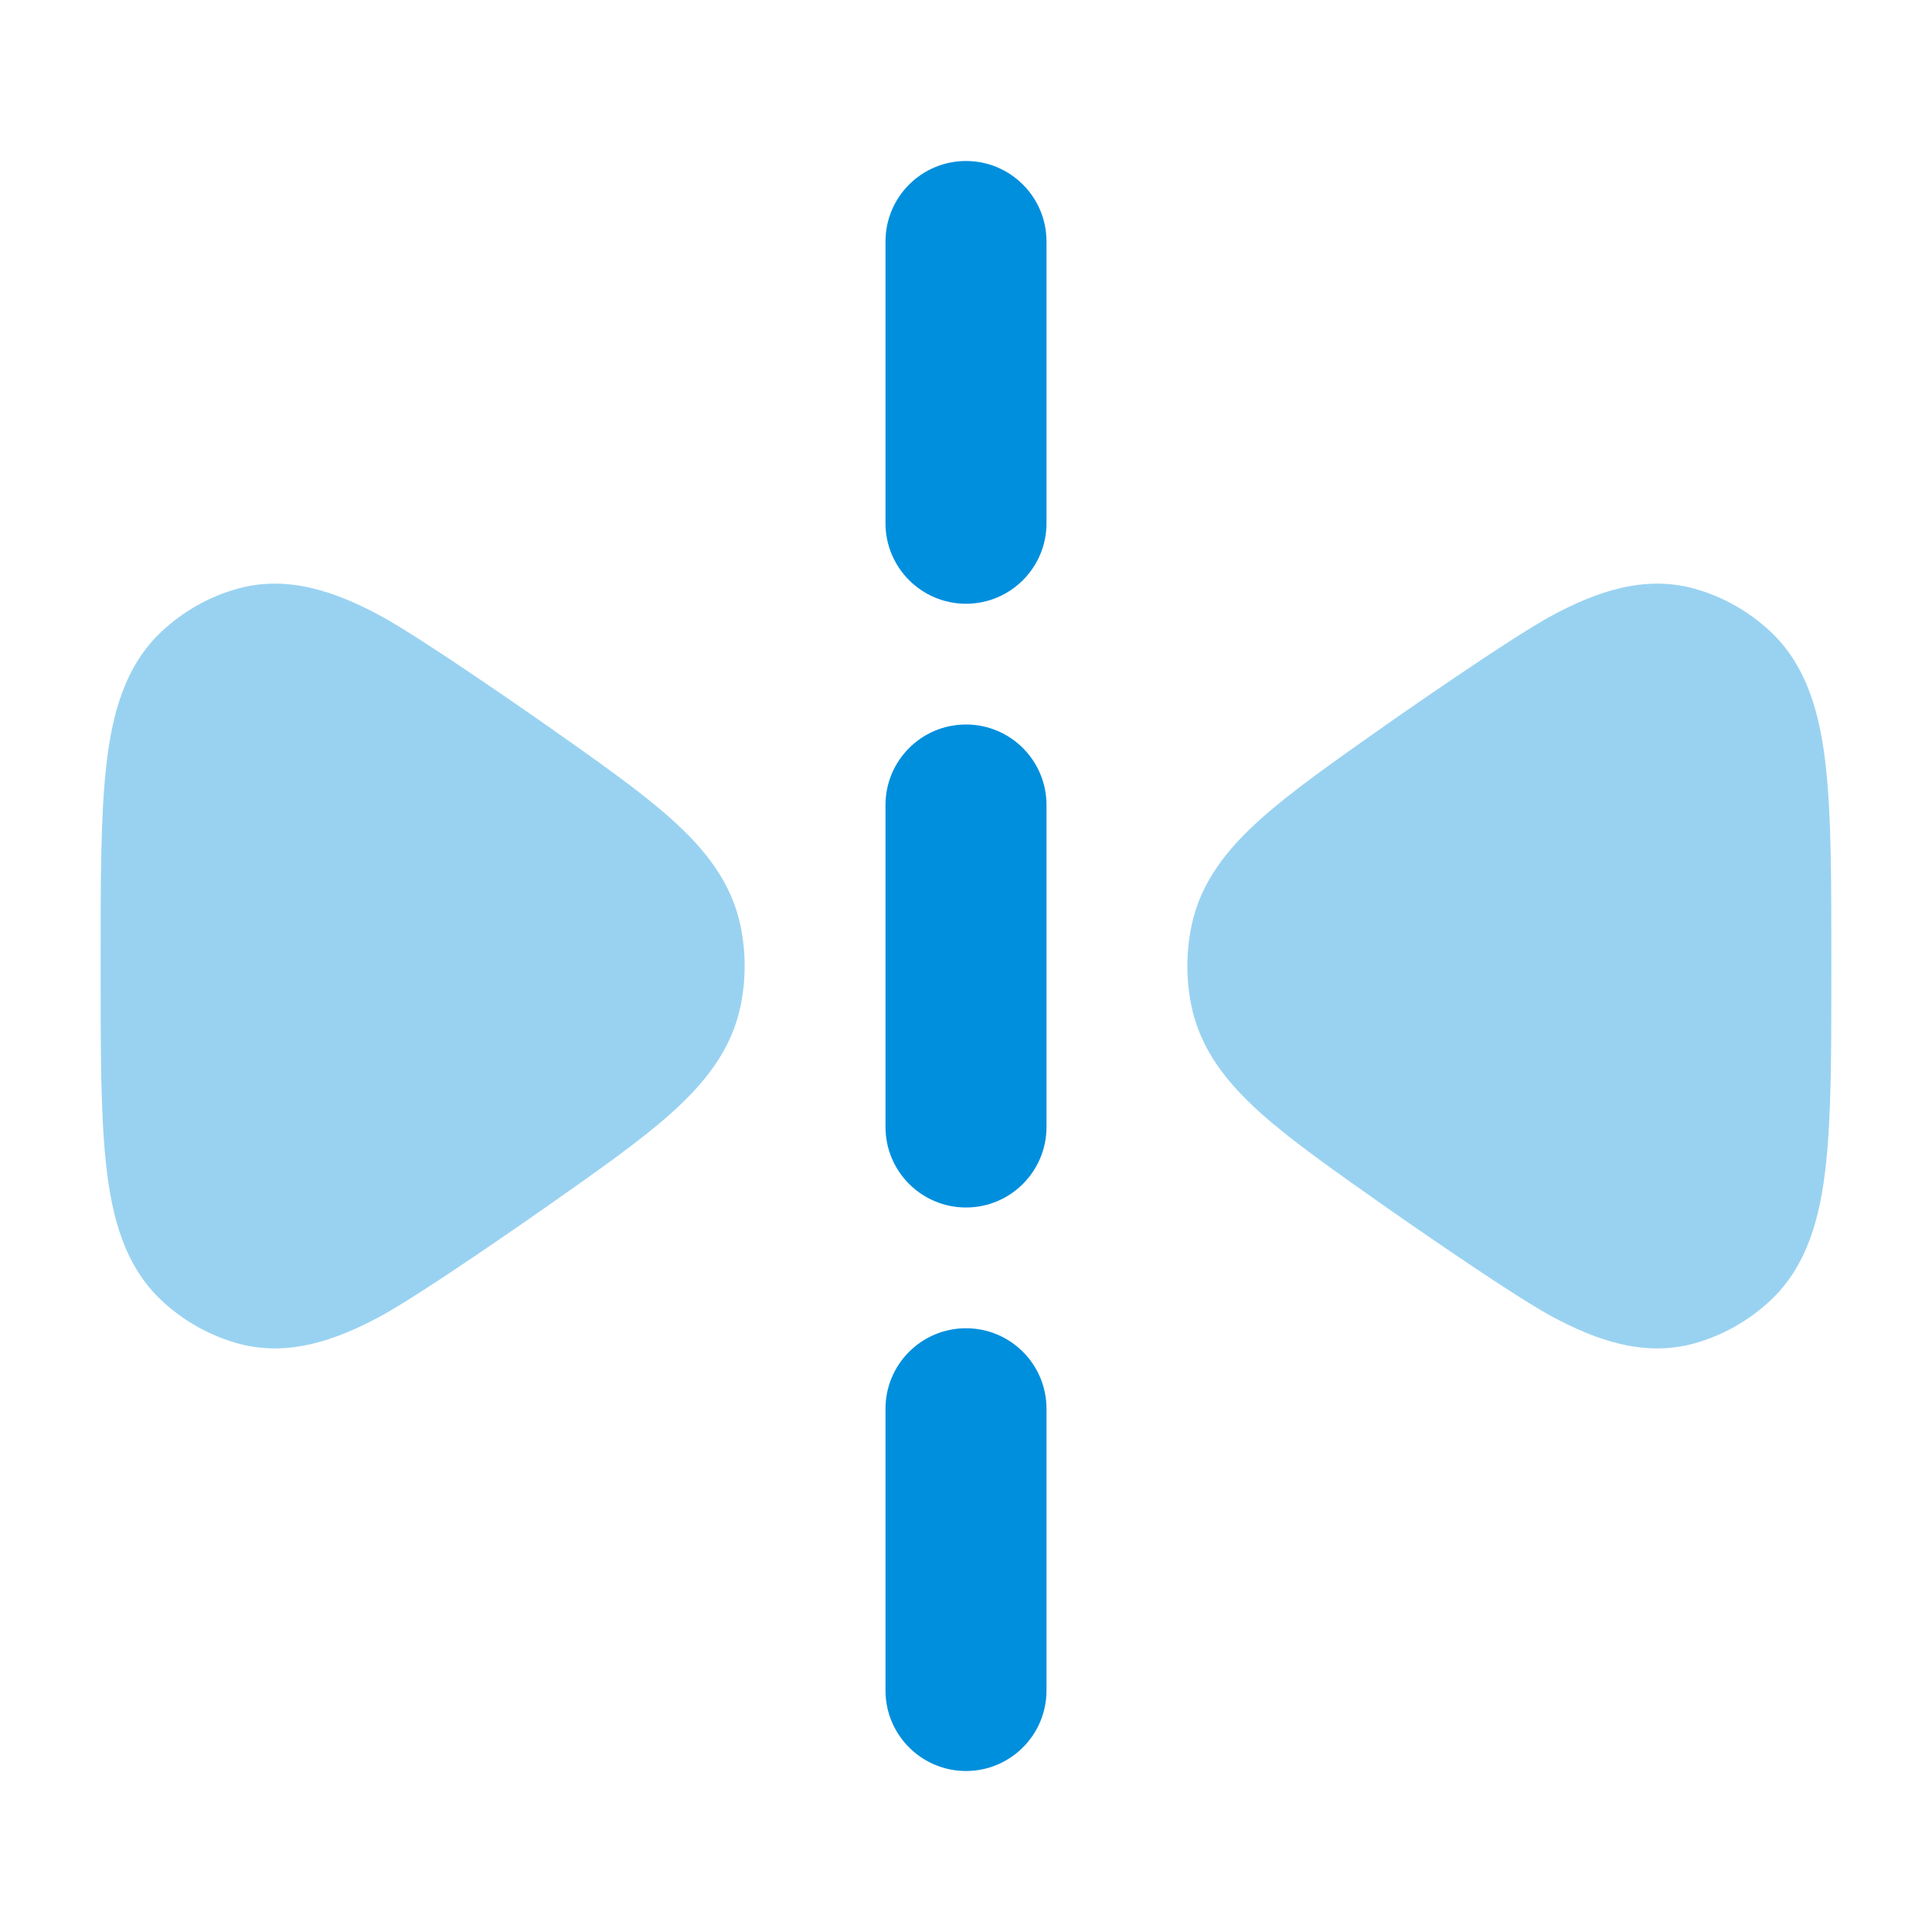
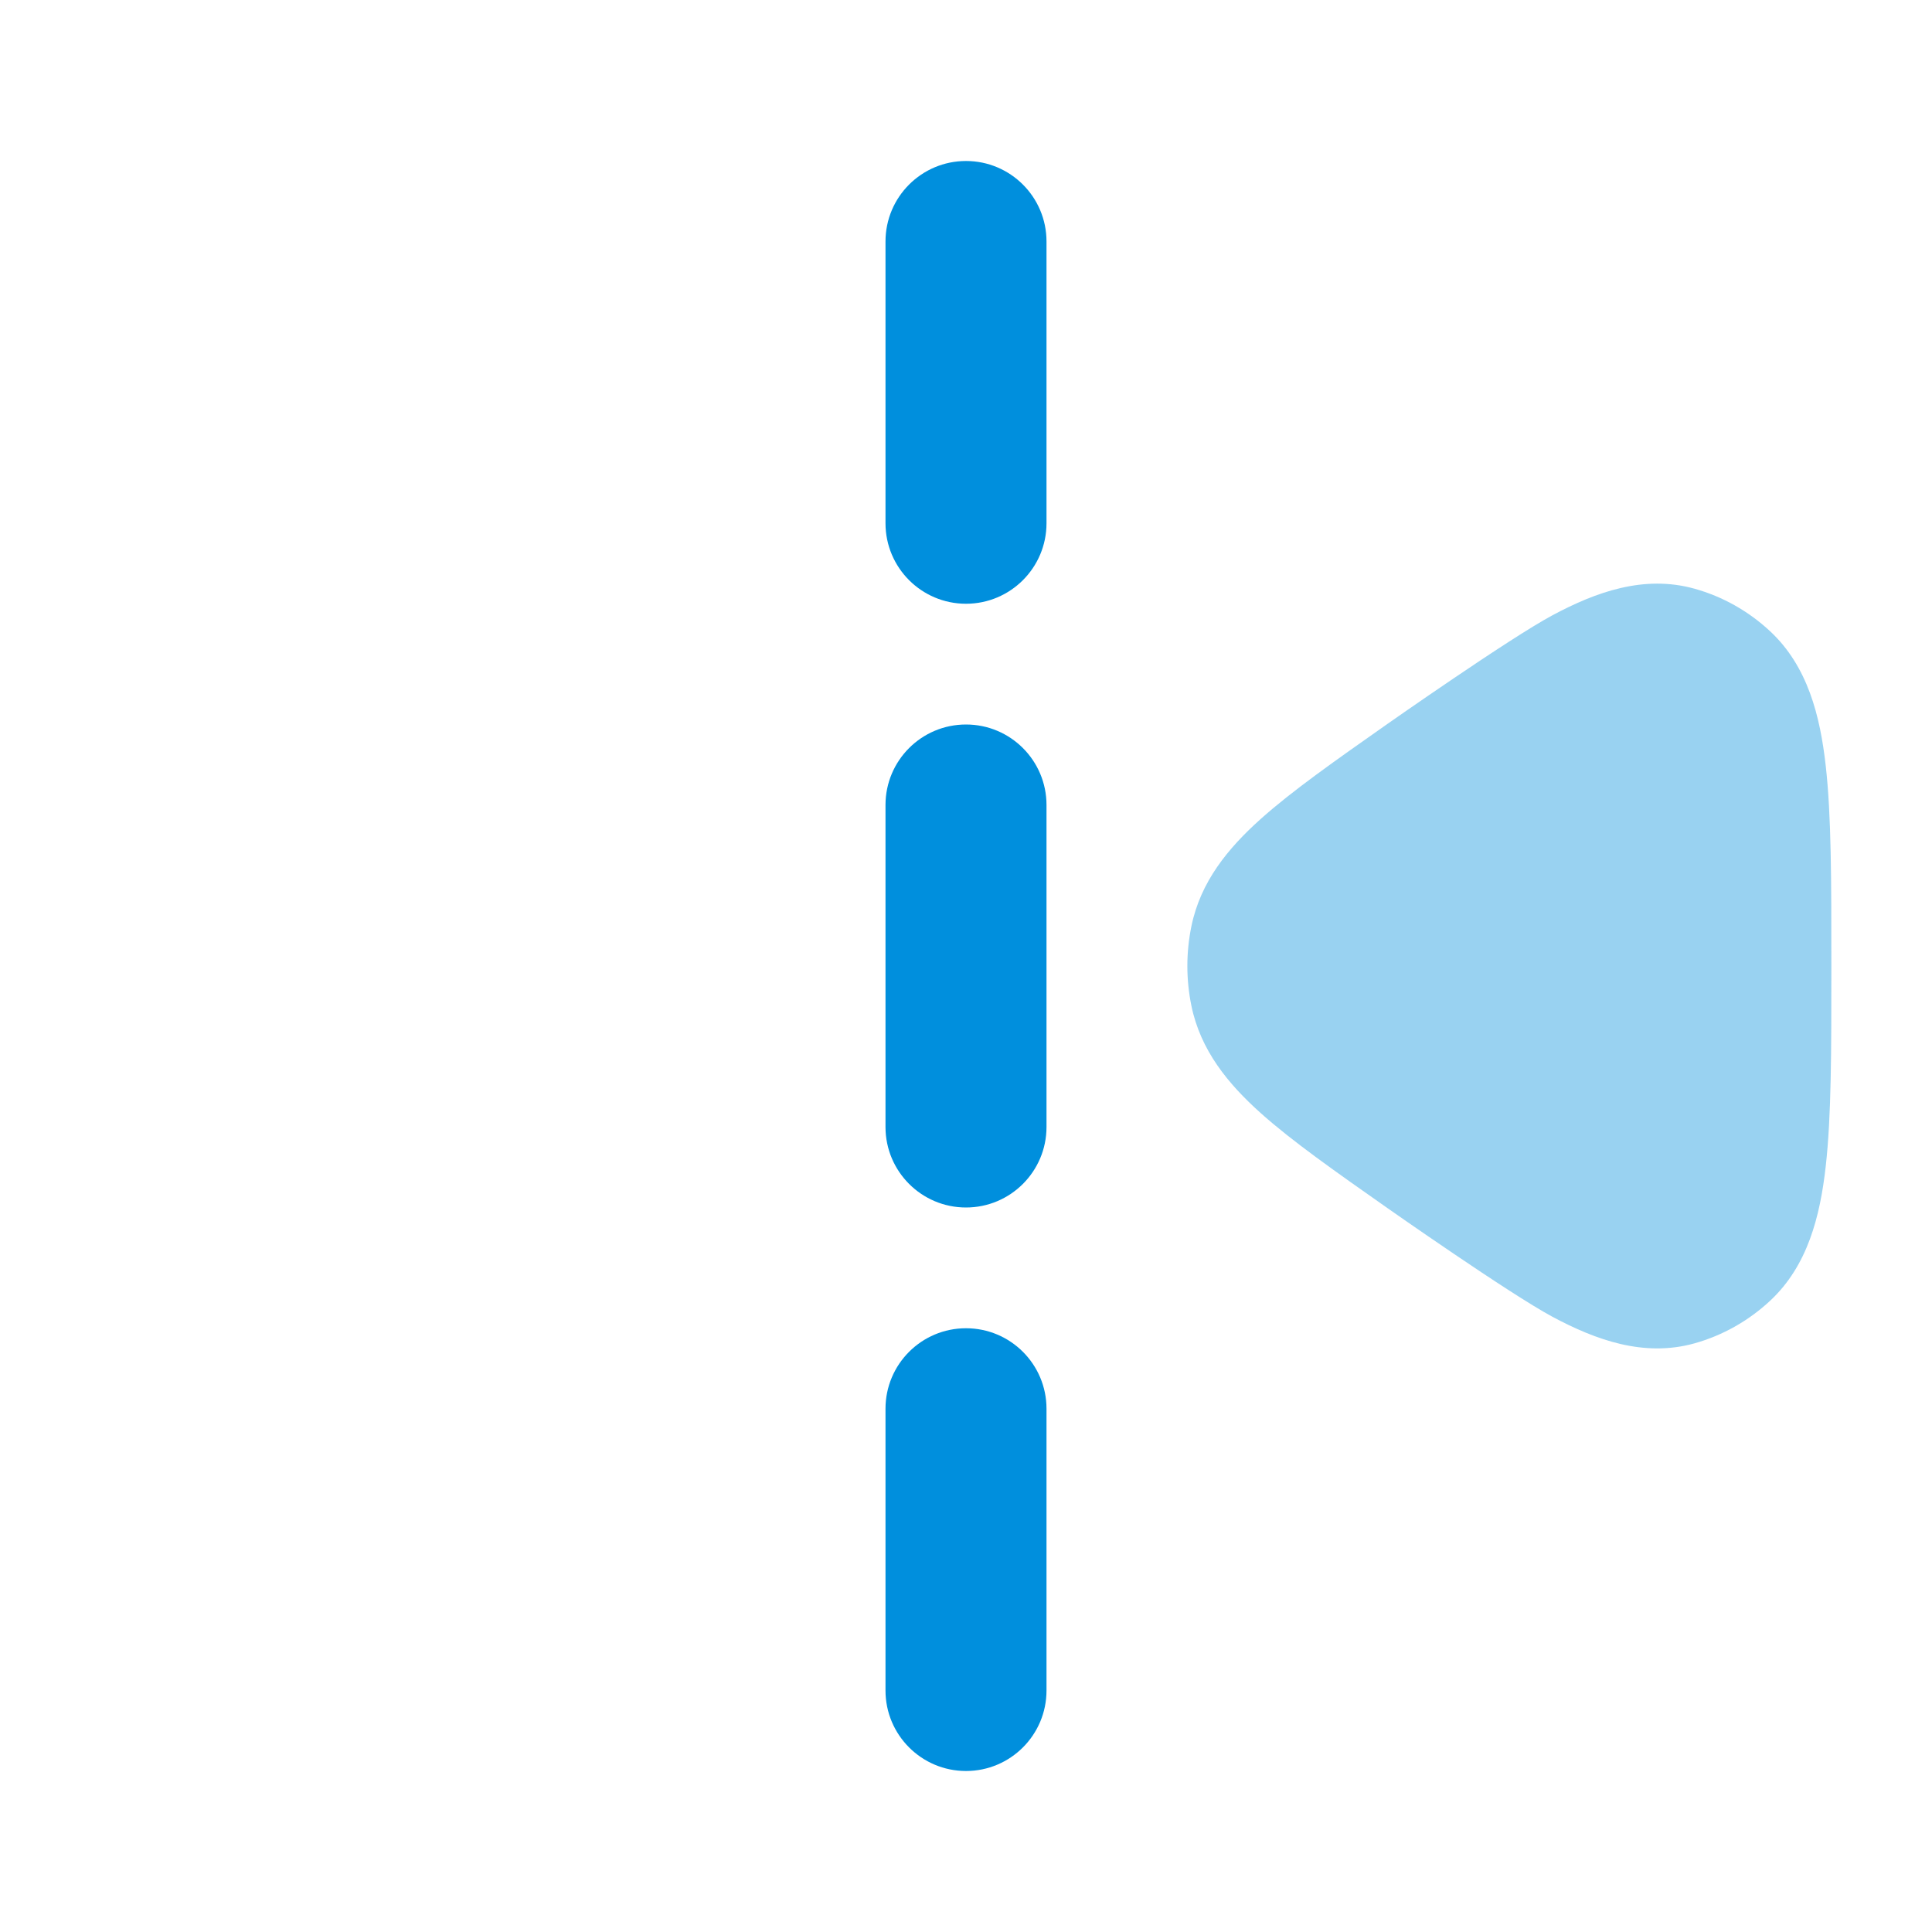
<svg xmlns="http://www.w3.org/2000/svg" width="42" height="42" viewBox="0 0 42 42" fill="none">
  <path opacity="0.4" d="M39.812 21.084C39.812 22.834 39.813 24.261 39.69 25.352C39.568 26.442 39.297 27.517 38.481 28.277C38.013 28.713 37.45 29.032 36.834 29.204C35.736 29.509 34.692 29.13 33.75 28.626C32.813 28.124 30.162 26.263 30.162 26.263L30.162 26.263C29.031 25.469 28.086 24.806 27.404 24.195C26.697 23.561 26.099 22.835 25.9 21.865C25.783 21.295 25.783 20.706 25.9 20.136C26.099 19.165 26.697 18.44 27.404 17.806C28.086 17.195 29.031 16.532 30.162 15.737C30.162 15.737 32.813 13.877 33.75 13.375C34.692 12.871 35.736 12.492 36.834 12.797C37.45 12.968 38.013 13.287 38.481 13.723C39.297 14.484 39.568 15.559 39.69 16.649C39.813 17.739 39.812 19.166 39.812 20.917L39.812 20.917L39.812 21.084L39.812 21.084Z" fill="#008FDD" />
-   <path opacity="0.4" d="M2.188 21.084C2.187 22.834 2.187 24.261 2.31 25.352C2.432 26.442 2.703 27.517 3.519 28.277C3.987 28.713 4.55 29.032 5.167 29.204C6.264 29.509 7.308 29.13 8.25 28.626C9.187 28.124 11.838 26.263 11.838 26.263L11.838 26.263C12.969 25.469 13.914 24.806 14.596 24.195C15.303 23.561 15.901 22.835 16.1 21.865C16.217 21.295 16.217 20.706 16.1 20.136C15.901 19.165 15.303 18.44 14.596 17.806C13.914 17.195 12.969 16.532 11.838 15.737C11.838 15.737 9.187 13.877 8.25 13.375C7.308 12.871 6.264 12.492 5.167 12.797C4.55 12.968 3.987 13.287 3.519 13.723C2.703 14.483 2.432 15.558 2.31 16.649C2.187 17.739 2.187 19.166 2.188 20.917L2.188 20.917L2.188 21.084L2.188 21.084Z" fill="#008FDD" />
  <path fill-rule="evenodd" clip-rule="evenodd" d="M21 3.5C21.966 3.5 22.75 4.283 22.75 5.25L22.75 11.375C22.75 12.341 21.966 13.125 21 13.125C20.034 13.125 19.25 12.341 19.25 11.375L19.25 5.25C19.25 4.283 20.034 3.5 21 3.5ZM21 15.75C21.966 15.75 22.75 16.533 22.75 17.5L22.75 24.5C22.75 25.466 21.966 26.25 21 26.25C20.034 26.25 19.25 25.466 19.25 24.5L19.25 17.5C19.25 16.533 20.034 15.75 21 15.75ZM21 28.875C21.966 28.875 22.75 29.658 22.75 30.625L22.75 36.75C22.75 37.716 21.966 38.5 21 38.5C20.034 38.5 19.25 37.716 19.25 36.75L19.25 30.625C19.25 29.658 20.034 28.875 21 28.875Z" fill="#008FDD" />
</svg>